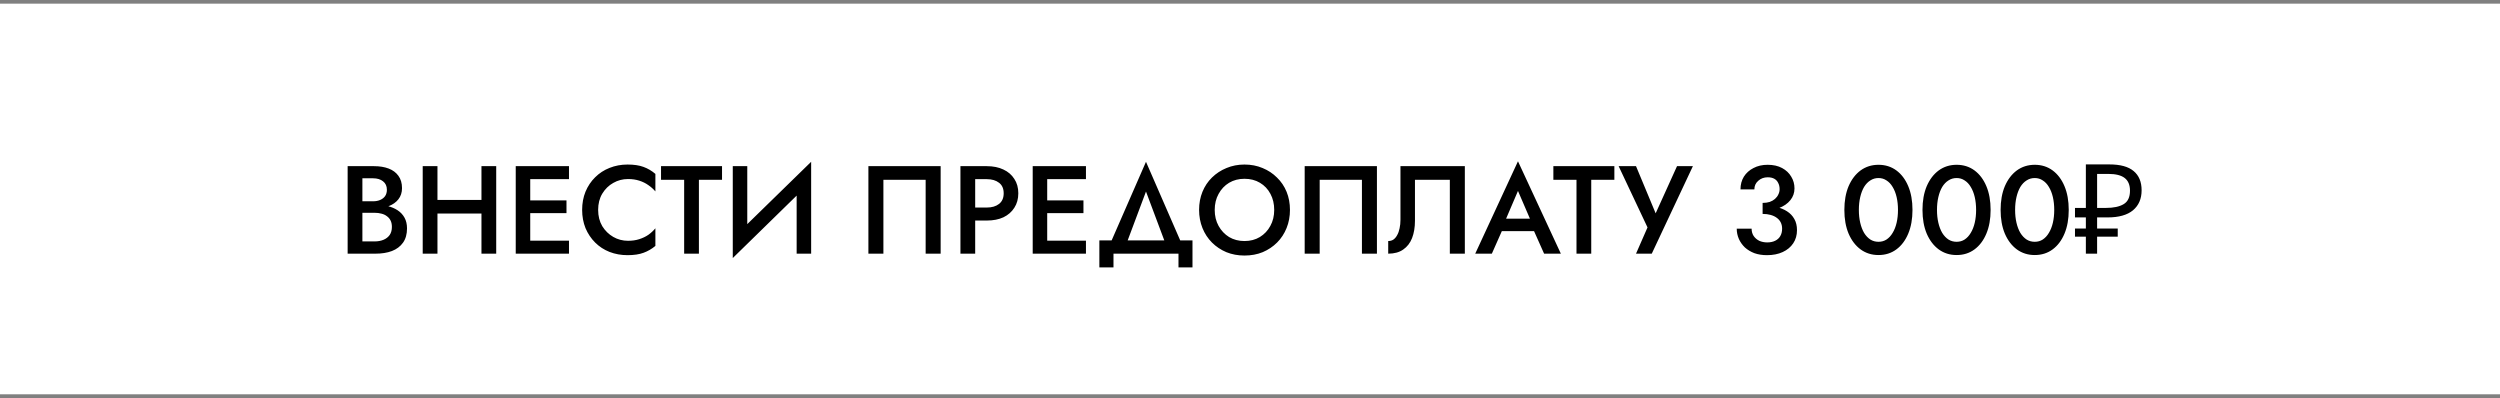
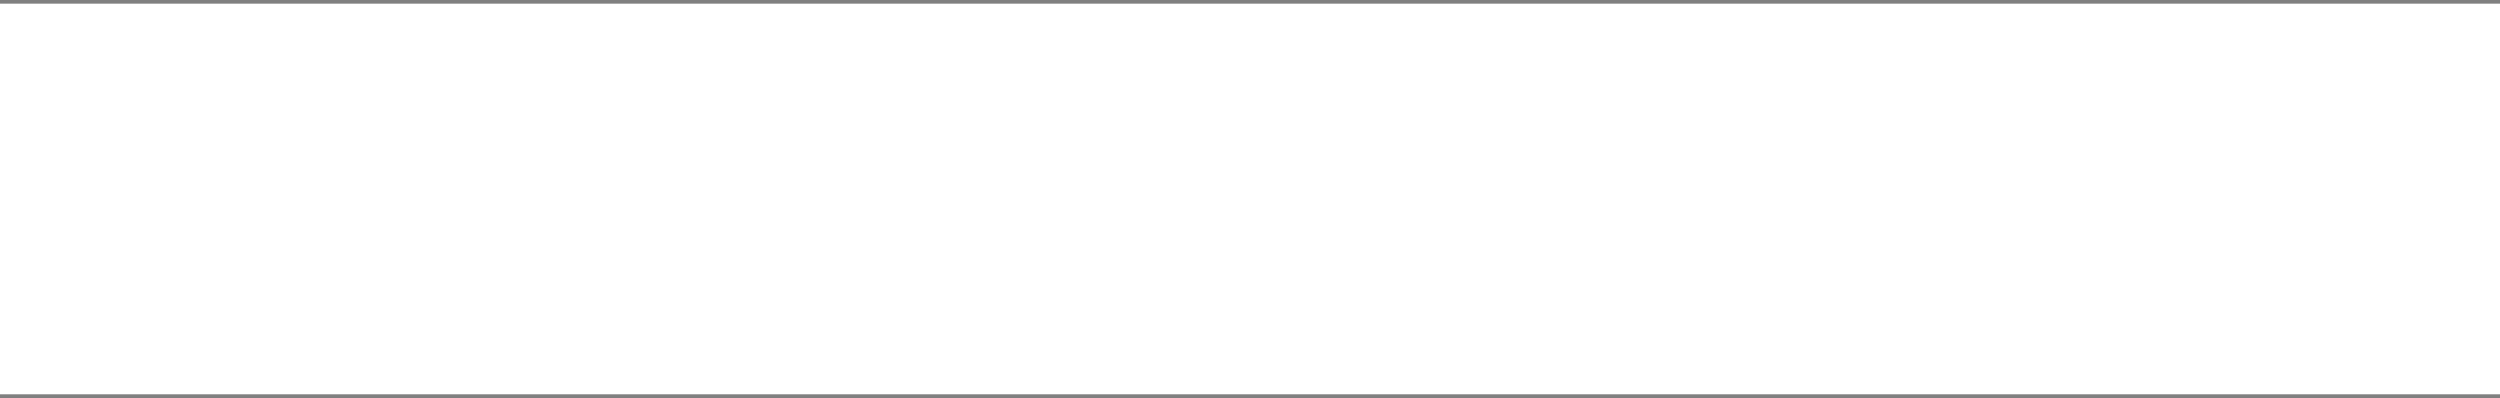
<svg xmlns="http://www.w3.org/2000/svg" width="320" height="51" viewBox="0 0 320 51" fill="none">
  <rect x="0" y="0" width="320" height="51" fill="#808080" stroke="none" />
  <rect x="0.5" y="0.969" width="319" height="49" fill="white" stroke="white" />
-   <path d="M45.938 26.693H47.874C48.589 26.693 49.213 26.591 49.746 26.389C50.279 26.186 50.695 25.893 50.994 25.509C51.303 25.114 51.458 24.639 51.458 24.085C51.458 23.445 51.303 22.917 50.994 22.501C50.695 22.085 50.279 21.775 49.746 21.573C49.213 21.37 48.589 21.269 47.874 21.269H44.498V32.469H48.066C48.866 32.469 49.565 32.357 50.162 32.133C50.77 31.898 51.245 31.541 51.586 31.061C51.927 30.581 52.098 29.973 52.098 29.237C52.098 28.703 51.991 28.245 51.778 27.861C51.565 27.477 51.271 27.162 50.898 26.917C50.525 26.671 50.093 26.49 49.602 26.373C49.122 26.245 48.61 26.181 48.066 26.181H45.938V27.237H47.954C48.274 27.237 48.567 27.274 48.834 27.349C49.101 27.413 49.335 27.525 49.538 27.685C49.741 27.834 49.895 28.021 50.002 28.245C50.109 28.469 50.162 28.735 50.162 29.045C50.162 29.461 50.066 29.807 49.874 30.085C49.682 30.351 49.421 30.554 49.09 30.693C48.759 30.831 48.381 30.901 47.954 30.901H46.386V22.821H47.746C48.279 22.821 48.706 22.949 49.026 23.205C49.357 23.461 49.522 23.823 49.522 24.293C49.522 24.602 49.447 24.869 49.298 25.093C49.149 25.306 48.941 25.471 48.674 25.589C48.407 25.706 48.098 25.765 47.746 25.765H45.938V26.693ZM54.859 27.333H62.859V25.589H54.859V27.333ZM61.627 21.269V32.469H63.515V21.269H61.627ZM54.107 21.269V32.469H55.995V21.269H54.107ZM67.182 32.469H72.83V30.805H67.182V32.469ZM67.182 22.933H72.83V21.269H67.182V22.933ZM67.182 27.285H72.51V25.653H67.182V27.285ZM66.014 21.269V32.469H67.87V21.269H66.014ZM76.562 26.869C76.562 26.069 76.738 25.375 77.09 24.789C77.453 24.191 77.922 23.733 78.498 23.413C79.074 23.082 79.704 22.917 80.386 22.917C80.92 22.917 81.4 22.986 81.826 23.125C82.264 23.263 82.653 23.455 82.994 23.701C83.336 23.935 83.634 24.202 83.89 24.501V22.261C83.432 21.866 82.925 21.567 82.37 21.365C81.826 21.162 81.144 21.061 80.322 21.061C79.501 21.061 78.733 21.205 78.018 21.493C77.314 21.77 76.701 22.17 76.178 22.693C75.656 23.205 75.245 23.818 74.946 24.533C74.658 25.237 74.514 26.015 74.514 26.869C74.514 27.711 74.658 28.49 74.946 29.205C75.245 29.909 75.656 30.522 76.178 31.045C76.701 31.567 77.314 31.967 78.018 32.245C78.733 32.522 79.501 32.661 80.322 32.661C81.144 32.661 81.826 32.559 82.37 32.357C82.925 32.154 83.432 31.861 83.89 31.477V29.221C83.634 29.53 83.336 29.807 82.994 30.053C82.653 30.287 82.264 30.474 81.826 30.613C81.4 30.751 80.92 30.821 80.386 30.821C79.704 30.821 79.074 30.655 78.498 30.325C77.922 29.994 77.453 29.535 77.09 28.949C76.738 28.351 76.562 27.658 76.562 26.869ZM84.612 23.013H87.572V32.469H89.46V23.013H92.42V21.269H84.612V23.013ZM103.747 23.301L103.827 20.709L93.875 30.421L93.795 33.029L103.747 23.301ZM95.651 21.269H93.795V33.029L95.651 30.901V21.269ZM103.827 20.709L101.971 22.869V32.469H103.827V20.709ZM118.483 23.013V32.469H120.403V21.269H111.155V32.469H113.075V23.013H118.483ZM122.936 21.269V32.469H124.824V21.269H122.936ZM124.056 22.933H126.312C126.962 22.933 127.485 23.087 127.88 23.397C128.274 23.695 128.472 24.143 128.472 24.741C128.472 25.338 128.274 25.791 127.88 26.101C127.485 26.41 126.962 26.565 126.312 26.565H124.056V28.229H126.312C127.133 28.229 127.842 28.09 128.44 27.813C129.037 27.525 129.501 27.119 129.832 26.597C130.173 26.074 130.344 25.455 130.344 24.741C130.344 24.026 130.173 23.413 129.832 22.901C129.501 22.378 129.037 21.978 128.44 21.701C127.842 21.413 127.133 21.269 126.312 21.269H124.056V22.933ZM133.354 32.469H139.002V30.805H133.354V32.469ZM133.354 22.933H139.002V21.269H133.354V22.933ZM133.354 27.285H138.682V25.653H133.354V27.285ZM132.186 21.269V32.469H134.042V21.269H132.186ZM146.686 24.517L149.486 31.989H151.598L146.686 20.709L141.758 31.989H143.886L146.686 24.517ZM150.846 32.469V34.229H152.638V30.773H140.718V34.229H142.526V32.469H150.846ZM155.483 26.869C155.483 26.101 155.648 25.418 155.979 24.821C156.31 24.213 156.758 23.738 157.323 23.397C157.899 23.055 158.555 22.885 159.291 22.885C160.048 22.885 160.71 23.055 161.275 23.397C161.851 23.738 162.299 24.213 162.619 24.821C162.939 25.418 163.099 26.101 163.099 26.869C163.099 27.637 162.934 28.319 162.603 28.917C162.283 29.514 161.835 29.989 161.259 30.341C160.694 30.682 160.038 30.853 159.291 30.853C158.555 30.853 157.899 30.682 157.323 30.341C156.758 29.989 156.31 29.514 155.979 28.917C155.648 28.319 155.483 27.637 155.483 26.869ZM153.483 26.869C153.483 27.701 153.627 28.474 153.915 29.189C154.203 29.903 154.608 30.522 155.131 31.045C155.654 31.567 156.267 31.978 156.971 32.277C157.686 32.565 158.459 32.709 159.291 32.709C160.144 32.709 160.923 32.565 161.627 32.277C162.331 31.978 162.944 31.567 163.467 31.045C163.99 30.522 164.395 29.903 164.683 29.189C164.971 28.474 165.115 27.701 165.115 26.869C165.115 26.026 164.971 25.253 164.683 24.549C164.395 23.845 163.984 23.237 163.451 22.725C162.928 22.202 162.315 21.797 161.611 21.509C160.907 21.21 160.134 21.061 159.291 21.061C158.47 21.061 157.702 21.21 156.987 21.509C156.283 21.797 155.664 22.202 155.131 22.725C154.608 23.237 154.203 23.845 153.915 24.549C153.627 25.253 153.483 26.026 153.483 26.869ZM174.327 23.013V32.469H176.247V21.269H166.999V32.469H168.919V23.013H174.327ZM187.499 21.269H179.259V28.133C179.259 28.527 179.222 28.89 179.147 29.221C179.083 29.551 178.982 29.839 178.843 30.085C178.715 30.33 178.555 30.522 178.363 30.661C178.171 30.789 177.947 30.853 177.691 30.853V32.469C178.47 32.469 179.11 32.293 179.611 31.941C180.123 31.589 180.502 31.098 180.747 30.469C180.993 29.829 181.115 29.093 181.115 28.261V23.013H185.579V32.469H187.499V21.269ZM191.373 29.589H197.293L196.941 27.989H191.741L191.373 29.589ZM194.301 24.437L196.093 28.597L196.125 29.061L197.645 32.469H199.789L194.301 20.645L188.829 32.469H190.957L192.509 28.965L192.541 28.549L194.301 24.437ZM198.831 23.013H201.791V32.469H203.679V23.013H206.639V21.269H198.831V23.013ZM216.69 21.269H214.658L211.426 28.405L212.402 28.453L209.41 21.269H207.186L210.882 29.109L209.41 32.469H211.426L216.69 21.269ZM225.614 26.981C226.403 26.981 227.102 26.863 227.71 26.629C228.329 26.394 228.814 26.058 229.166 25.621C229.518 25.183 229.694 24.682 229.694 24.117C229.694 23.562 229.555 23.061 229.278 22.613C229.011 22.154 228.622 21.786 228.11 21.509C227.598 21.231 226.979 21.093 226.254 21.093C225.571 21.093 224.969 21.231 224.446 21.509C223.923 21.775 223.513 22.143 223.214 22.613C222.926 23.082 222.782 23.626 222.782 24.245H224.558C224.558 23.797 224.723 23.429 225.054 23.141C225.385 22.842 225.79 22.693 226.27 22.693C226.611 22.693 226.894 22.757 227.118 22.885C227.342 23.013 227.507 23.194 227.614 23.429C227.731 23.653 227.79 23.914 227.79 24.213C227.79 24.447 227.737 24.671 227.63 24.885C227.534 25.098 227.39 25.29 227.198 25.461C227.017 25.621 226.793 25.749 226.526 25.845C226.259 25.93 225.955 25.973 225.614 25.973V26.981ZM226.174 32.661C226.942 32.661 227.614 32.527 228.19 32.261C228.766 31.994 229.214 31.621 229.534 31.141C229.854 30.661 230.014 30.101 230.014 29.461C230.014 28.906 229.902 28.431 229.678 28.037C229.454 27.631 229.139 27.301 228.734 27.045C228.339 26.789 227.875 26.602 227.342 26.485C226.809 26.367 226.233 26.309 225.614 26.309V27.381C225.998 27.381 226.339 27.423 226.638 27.509C226.947 27.594 227.209 27.717 227.422 27.877C227.646 28.037 227.817 28.234 227.934 28.469C228.051 28.703 228.11 28.97 228.11 29.269C228.11 29.642 228.03 29.962 227.87 30.229C227.721 30.485 227.502 30.682 227.214 30.821C226.926 30.959 226.59 31.029 226.206 31.029C225.833 31.029 225.491 30.959 225.182 30.821C224.883 30.671 224.643 30.463 224.462 30.197C224.291 29.93 224.206 29.621 224.206 29.269H222.302C222.302 29.727 222.393 30.165 222.574 30.581C222.755 30.986 223.011 31.349 223.342 31.669C223.683 31.978 224.089 32.223 224.558 32.405C225.038 32.575 225.577 32.661 226.174 32.661ZM237.934 26.869C237.934 26.271 237.992 25.722 238.11 25.221C238.227 24.719 238.392 24.287 238.606 23.925C238.83 23.562 239.096 23.285 239.406 23.093C239.715 22.89 240.062 22.789 240.446 22.789C240.83 22.789 241.171 22.89 241.47 23.093C241.779 23.285 242.04 23.562 242.254 23.925C242.478 24.287 242.648 24.719 242.766 25.221C242.883 25.722 242.942 26.271 242.942 26.869C242.942 27.466 242.883 28.015 242.766 28.517C242.648 29.018 242.478 29.45 242.254 29.813C242.04 30.175 241.779 30.458 241.47 30.661C241.171 30.853 240.83 30.949 240.446 30.949C240.062 30.949 239.715 30.853 239.406 30.661C239.096 30.458 238.83 30.175 238.606 29.813C238.392 29.45 238.227 29.018 238.11 28.517C237.992 28.015 237.934 27.466 237.934 26.869ZM236.078 26.869C236.078 28.031 236.259 29.045 236.622 29.909C236.995 30.773 237.507 31.445 238.158 31.925C238.819 32.405 239.582 32.645 240.446 32.645C241.32 32.645 242.083 32.405 242.734 31.925C243.384 31.445 243.891 30.773 244.253 29.909C244.616 29.045 244.798 28.031 244.798 26.869C244.798 25.706 244.616 24.693 244.253 23.829C243.891 22.965 243.384 22.293 242.734 21.813C242.083 21.333 241.32 21.093 240.446 21.093C239.582 21.093 238.819 21.333 238.158 21.813C237.507 22.293 236.995 22.965 236.622 23.829C236.259 24.693 236.078 25.706 236.078 26.869ZM247.934 26.869C247.934 26.271 247.992 25.722 248.11 25.221C248.227 24.719 248.392 24.287 248.606 23.925C248.83 23.562 249.096 23.285 249.406 23.093C249.715 22.89 250.062 22.789 250.446 22.789C250.83 22.789 251.171 22.89 251.47 23.093C251.779 23.285 252.04 23.562 252.254 23.925C252.478 24.287 252.648 24.719 252.766 25.221C252.883 25.722 252.942 26.271 252.942 26.869C252.942 27.466 252.883 28.015 252.766 28.517C252.648 29.018 252.478 29.45 252.254 29.813C252.04 30.175 251.779 30.458 251.47 30.661C251.171 30.853 250.83 30.949 250.446 30.949C250.062 30.949 249.715 30.853 249.406 30.661C249.096 30.458 248.83 30.175 248.606 29.813C248.392 29.45 248.227 29.018 248.11 28.517C247.992 28.015 247.934 27.466 247.934 26.869ZM246.078 26.869C246.078 28.031 246.259 29.045 246.622 29.909C246.995 30.773 247.507 31.445 248.158 31.925C248.819 32.405 249.582 32.645 250.446 32.645C251.32 32.645 252.083 32.405 252.734 31.925C253.384 31.445 253.891 30.773 254.253 29.909C254.616 29.045 254.798 28.031 254.798 26.869C254.798 25.706 254.616 24.693 254.253 23.829C253.891 22.965 253.384 22.293 252.734 21.813C252.083 21.333 251.32 21.093 250.446 21.093C249.582 21.093 248.819 21.333 248.158 21.813C247.507 22.293 246.995 22.965 246.622 23.829C246.259 24.693 246.078 25.706 246.078 26.869ZM257.934 26.869C257.934 26.271 257.992 25.722 258.11 25.221C258.227 24.719 258.392 24.287 258.606 23.925C258.83 23.562 259.096 23.285 259.406 23.093C259.715 22.89 260.062 22.789 260.446 22.789C260.83 22.789 261.171 22.89 261.47 23.093C261.779 23.285 262.04 23.562 262.254 23.925C262.478 24.287 262.648 24.719 262.766 25.221C262.883 25.722 262.942 26.271 262.942 26.869C262.942 27.466 262.883 28.015 262.766 28.517C262.648 29.018 262.478 29.45 262.254 29.813C262.04 30.175 261.779 30.458 261.47 30.661C261.171 30.853 260.83 30.949 260.446 30.949C260.062 30.949 259.715 30.853 259.406 30.661C259.096 30.458 258.83 30.175 258.606 29.813C258.392 29.45 258.227 29.018 258.11 28.517C257.992 28.015 257.934 27.466 257.934 26.869ZM256.078 26.869C256.078 28.031 256.259 29.045 256.622 29.909C256.995 30.773 257.507 31.445 258.158 31.925C258.819 32.405 259.582 32.645 260.446 32.645C261.32 32.645 262.083 32.405 262.734 31.925C263.384 31.445 263.891 30.773 264.253 29.909C264.616 29.045 264.798 28.031 264.798 26.869C264.798 25.706 264.616 24.693 264.253 23.829C263.891 22.965 263.384 22.293 262.734 21.813C262.083 21.333 261.32 21.093 260.446 21.093C259.582 21.093 258.819 21.333 258.158 21.813C257.507 22.293 256.995 22.965 256.622 23.829C256.259 24.693 256.078 25.706 256.078 26.869ZM266.99 32.469V30.293H265.598V29.253H266.99V27.829H265.598V26.613H266.99V21.045H269.998C271.395 21.045 272.43 21.327 273.102 21.893C273.784 22.458 274.126 23.279 274.126 24.357C274.126 25.445 273.758 26.298 273.022 26.917C272.286 27.525 271.203 27.829 269.774 27.829H268.43V29.253H271.07V30.293H268.43V32.469H266.99ZM269.566 26.613C270.536 26.613 271.288 26.453 271.822 26.133C272.366 25.813 272.638 25.237 272.638 24.405C272.638 23.679 272.414 23.141 271.966 22.789C271.518 22.437 270.819 22.261 269.87 22.261H268.43V26.613H269.566Z" fill="black" />
</svg>